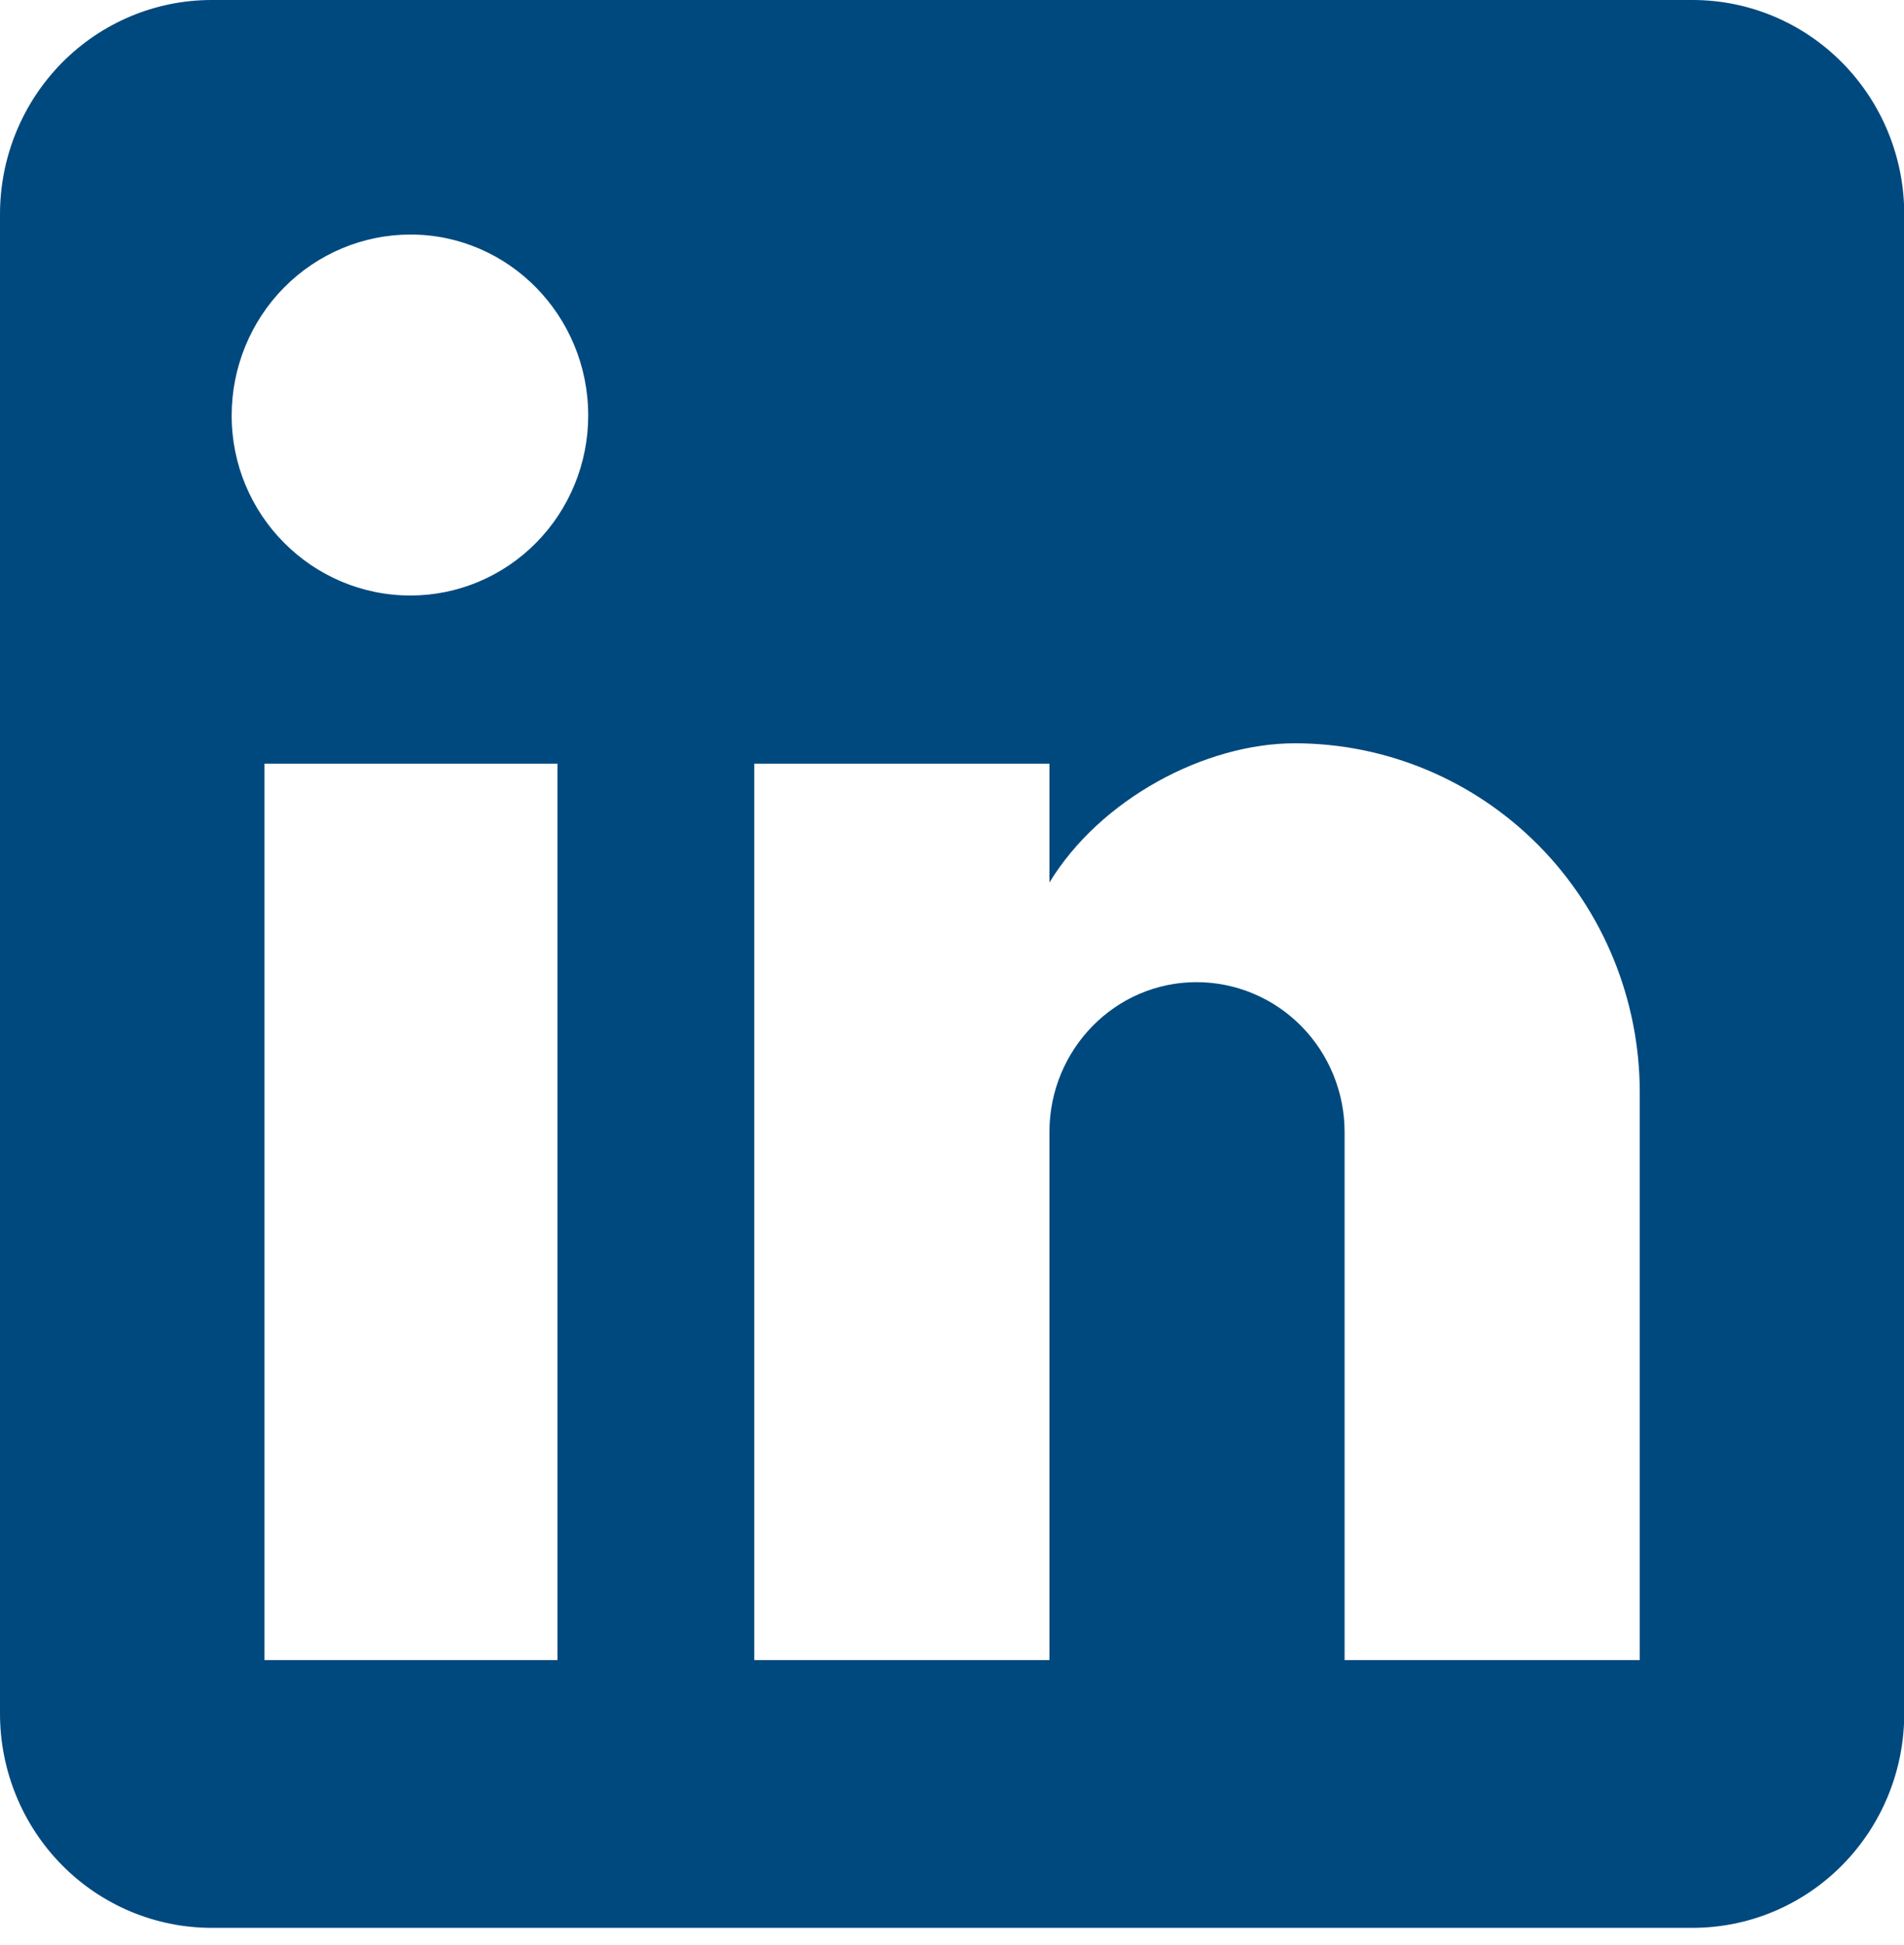
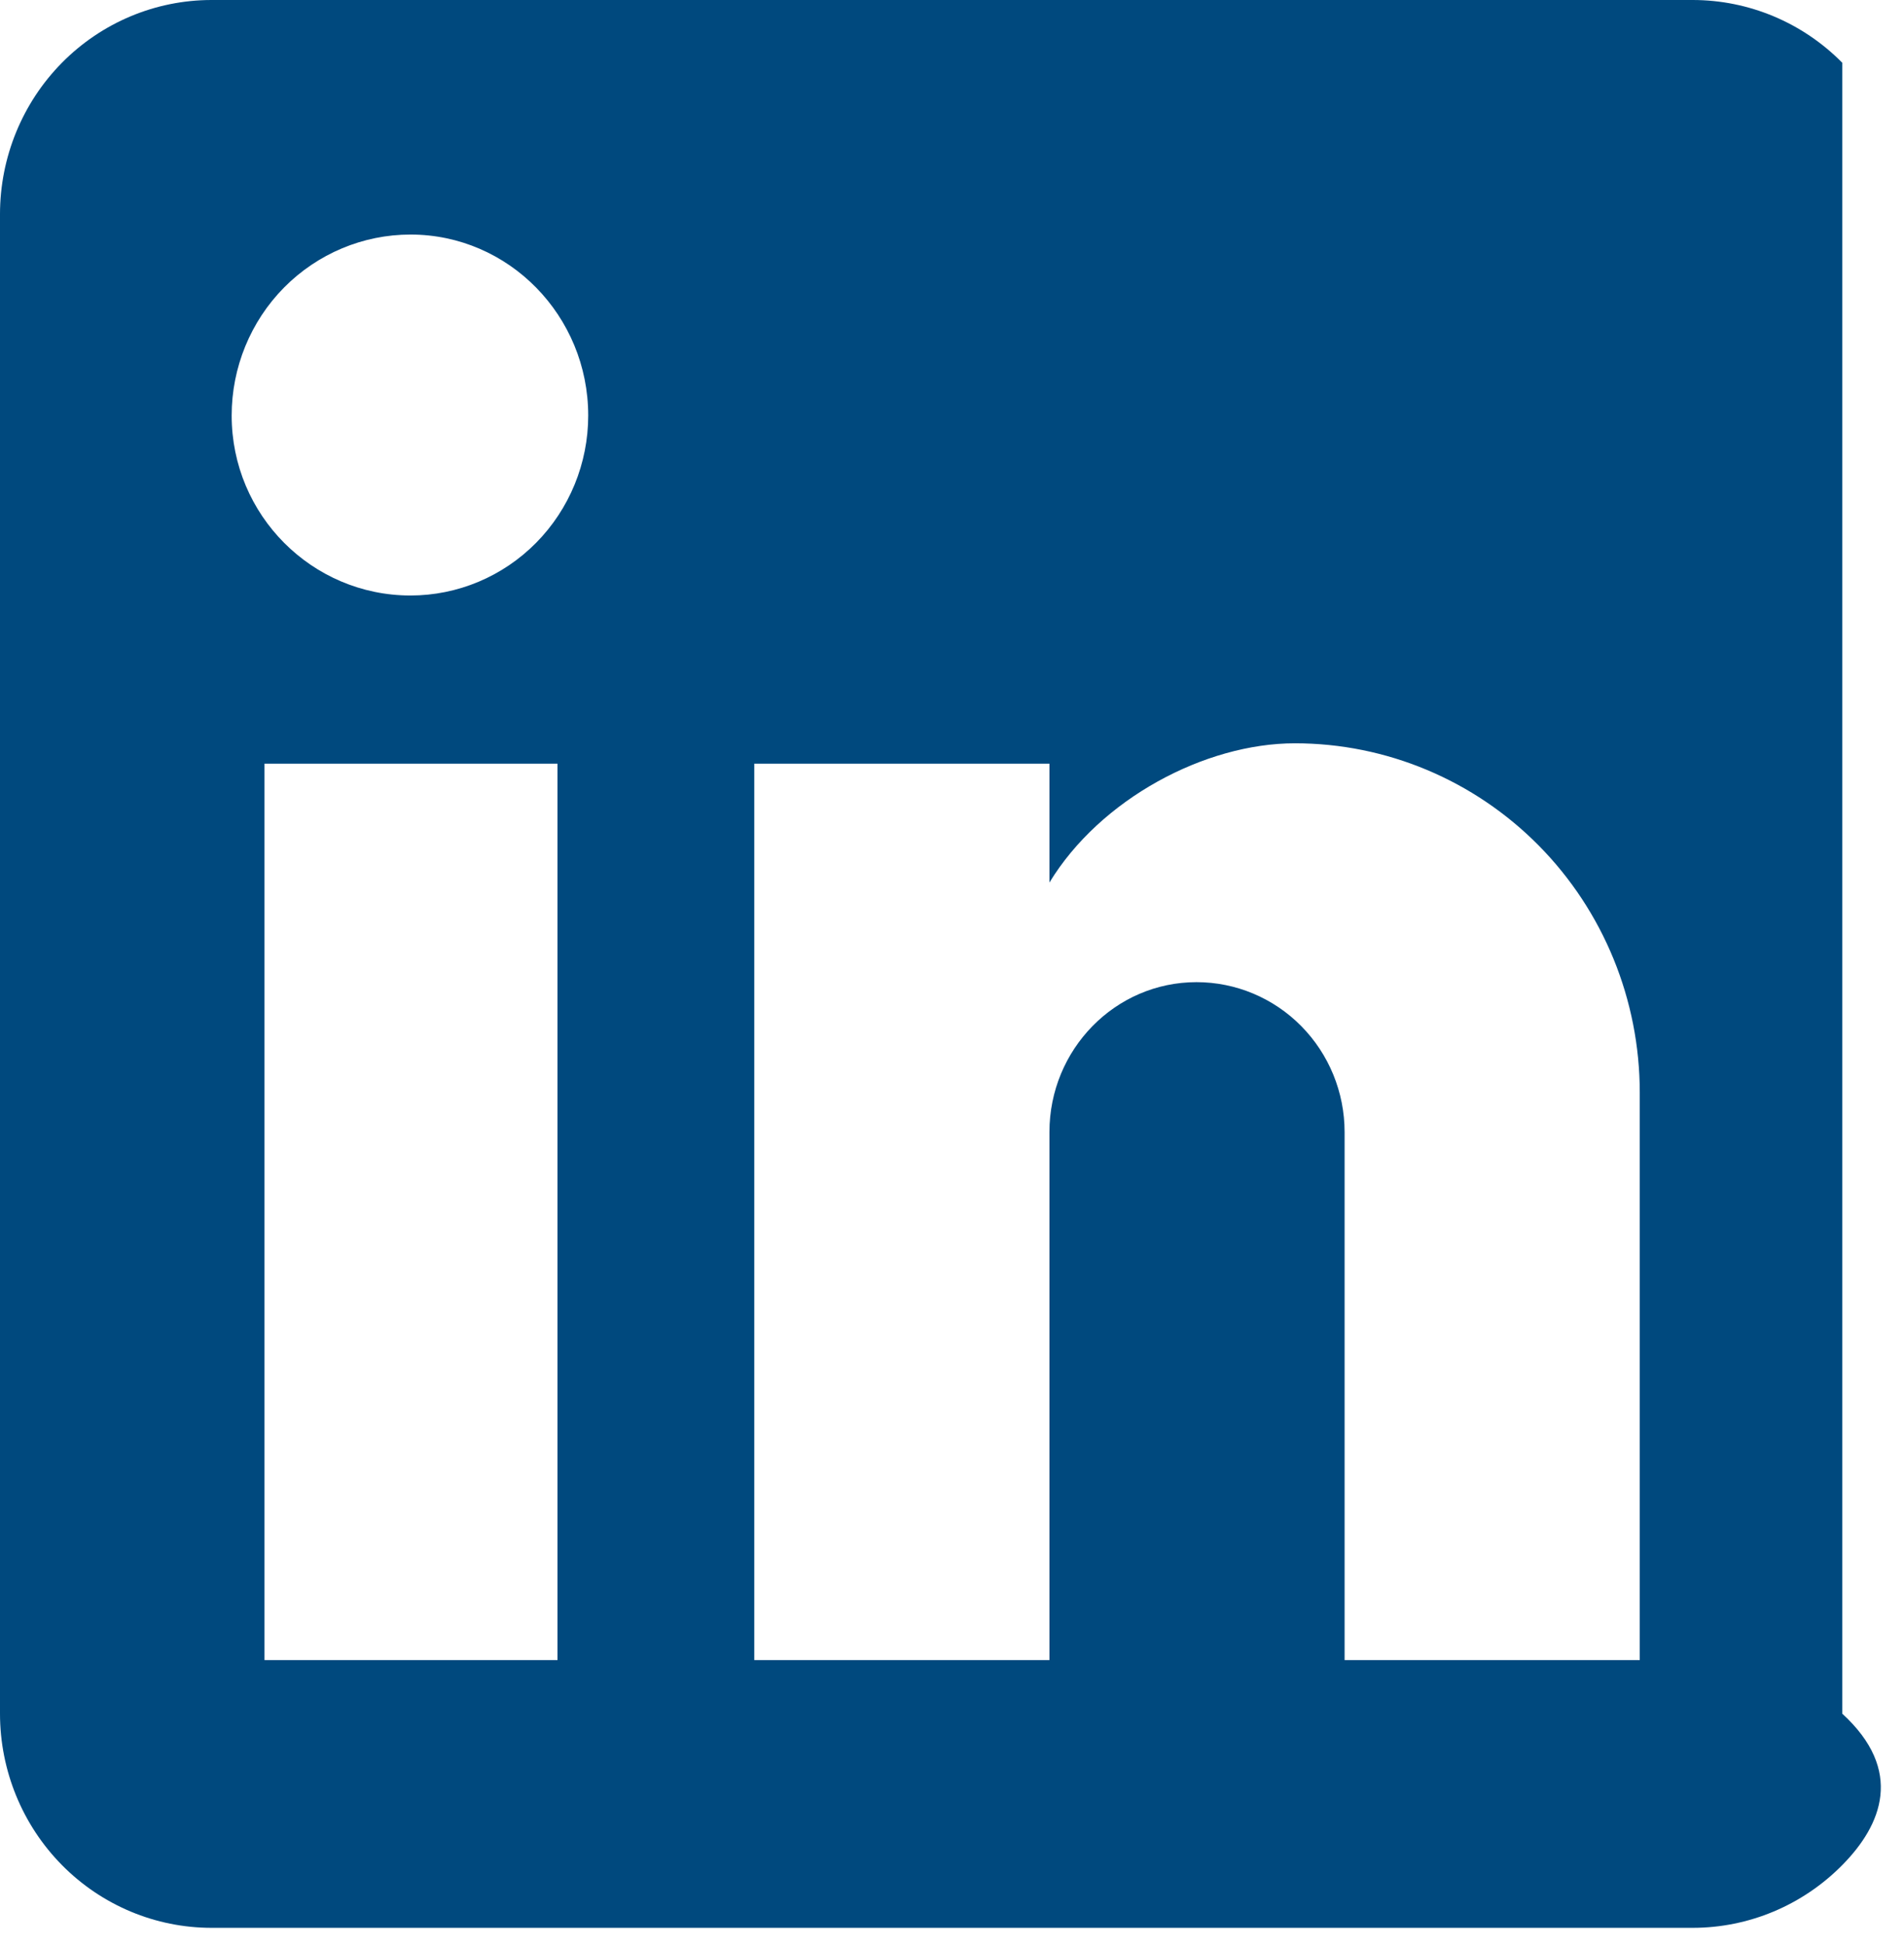
<svg xmlns="http://www.w3.org/2000/svg" fill="none" height="100%" overflow="visible" preserveAspectRatio="none" style="display: block;" viewBox="0 0 46 47" width="100%">
-   <path d="M40.894 0C42.25 0 43.55 0.545 44.508 1.516C45.467 2.486 46.006 3.803 46.006 5.175V41.404C46.006 42.776 45.467 44.093 44.508 45.063C43.55 46.034 42.25 46.579 40.894 46.579H5.112C3.756 46.579 2.456 46.034 1.497 45.063C0.539 44.093 0 42.776 0 41.404V5.175C0 3.803 0.539 2.486 1.497 1.516C2.456 0.545 3.756 0 5.112 0H40.894ZM39.616 40.11V26.395C39.616 24.157 38.738 22.012 37.176 20.43C35.613 18.848 33.494 17.959 31.284 17.959C29.111 17.959 26.581 19.305 25.354 21.323V18.451H18.223V40.11H25.354V27.352C25.354 25.36 26.939 23.73 28.907 23.73C29.856 23.73 30.766 24.111 31.437 24.791C32.108 25.47 32.485 26.392 32.485 27.352V40.11H39.616ZM9.917 14.388C11.056 14.388 12.148 13.93 12.953 13.114C13.758 12.299 14.211 11.193 14.211 10.04C14.211 7.634 12.294 5.667 9.917 5.667C8.771 5.667 7.673 6.128 6.862 6.948C6.052 7.768 5.597 8.881 5.597 10.04C5.597 12.447 7.54 14.388 9.917 14.388ZM13.469 40.11V18.451H6.39V40.11H13.469Z" fill="#00497E" id="Vector" />
+   <path d="M40.894 0C42.25 0 43.55 0.545 44.508 1.516V41.404C46.006 42.776 45.467 44.093 44.508 45.063C43.55 46.034 42.25 46.579 40.894 46.579H5.112C3.756 46.579 2.456 46.034 1.497 45.063C0.539 44.093 0 42.776 0 41.404V5.175C0 3.803 0.539 2.486 1.497 1.516C2.456 0.545 3.756 0 5.112 0H40.894ZM39.616 40.11V26.395C39.616 24.157 38.738 22.012 37.176 20.43C35.613 18.848 33.494 17.959 31.284 17.959C29.111 17.959 26.581 19.305 25.354 21.323V18.451H18.223V40.11H25.354V27.352C25.354 25.36 26.939 23.73 28.907 23.73C29.856 23.73 30.766 24.111 31.437 24.791C32.108 25.47 32.485 26.392 32.485 27.352V40.11H39.616ZM9.917 14.388C11.056 14.388 12.148 13.93 12.953 13.114C13.758 12.299 14.211 11.193 14.211 10.04C14.211 7.634 12.294 5.667 9.917 5.667C8.771 5.667 7.673 6.128 6.862 6.948C6.052 7.768 5.597 8.881 5.597 10.04C5.597 12.447 7.54 14.388 9.917 14.388ZM13.469 40.11V18.451H6.39V40.11H13.469Z" fill="#00497E" id="Vector" />
</svg>